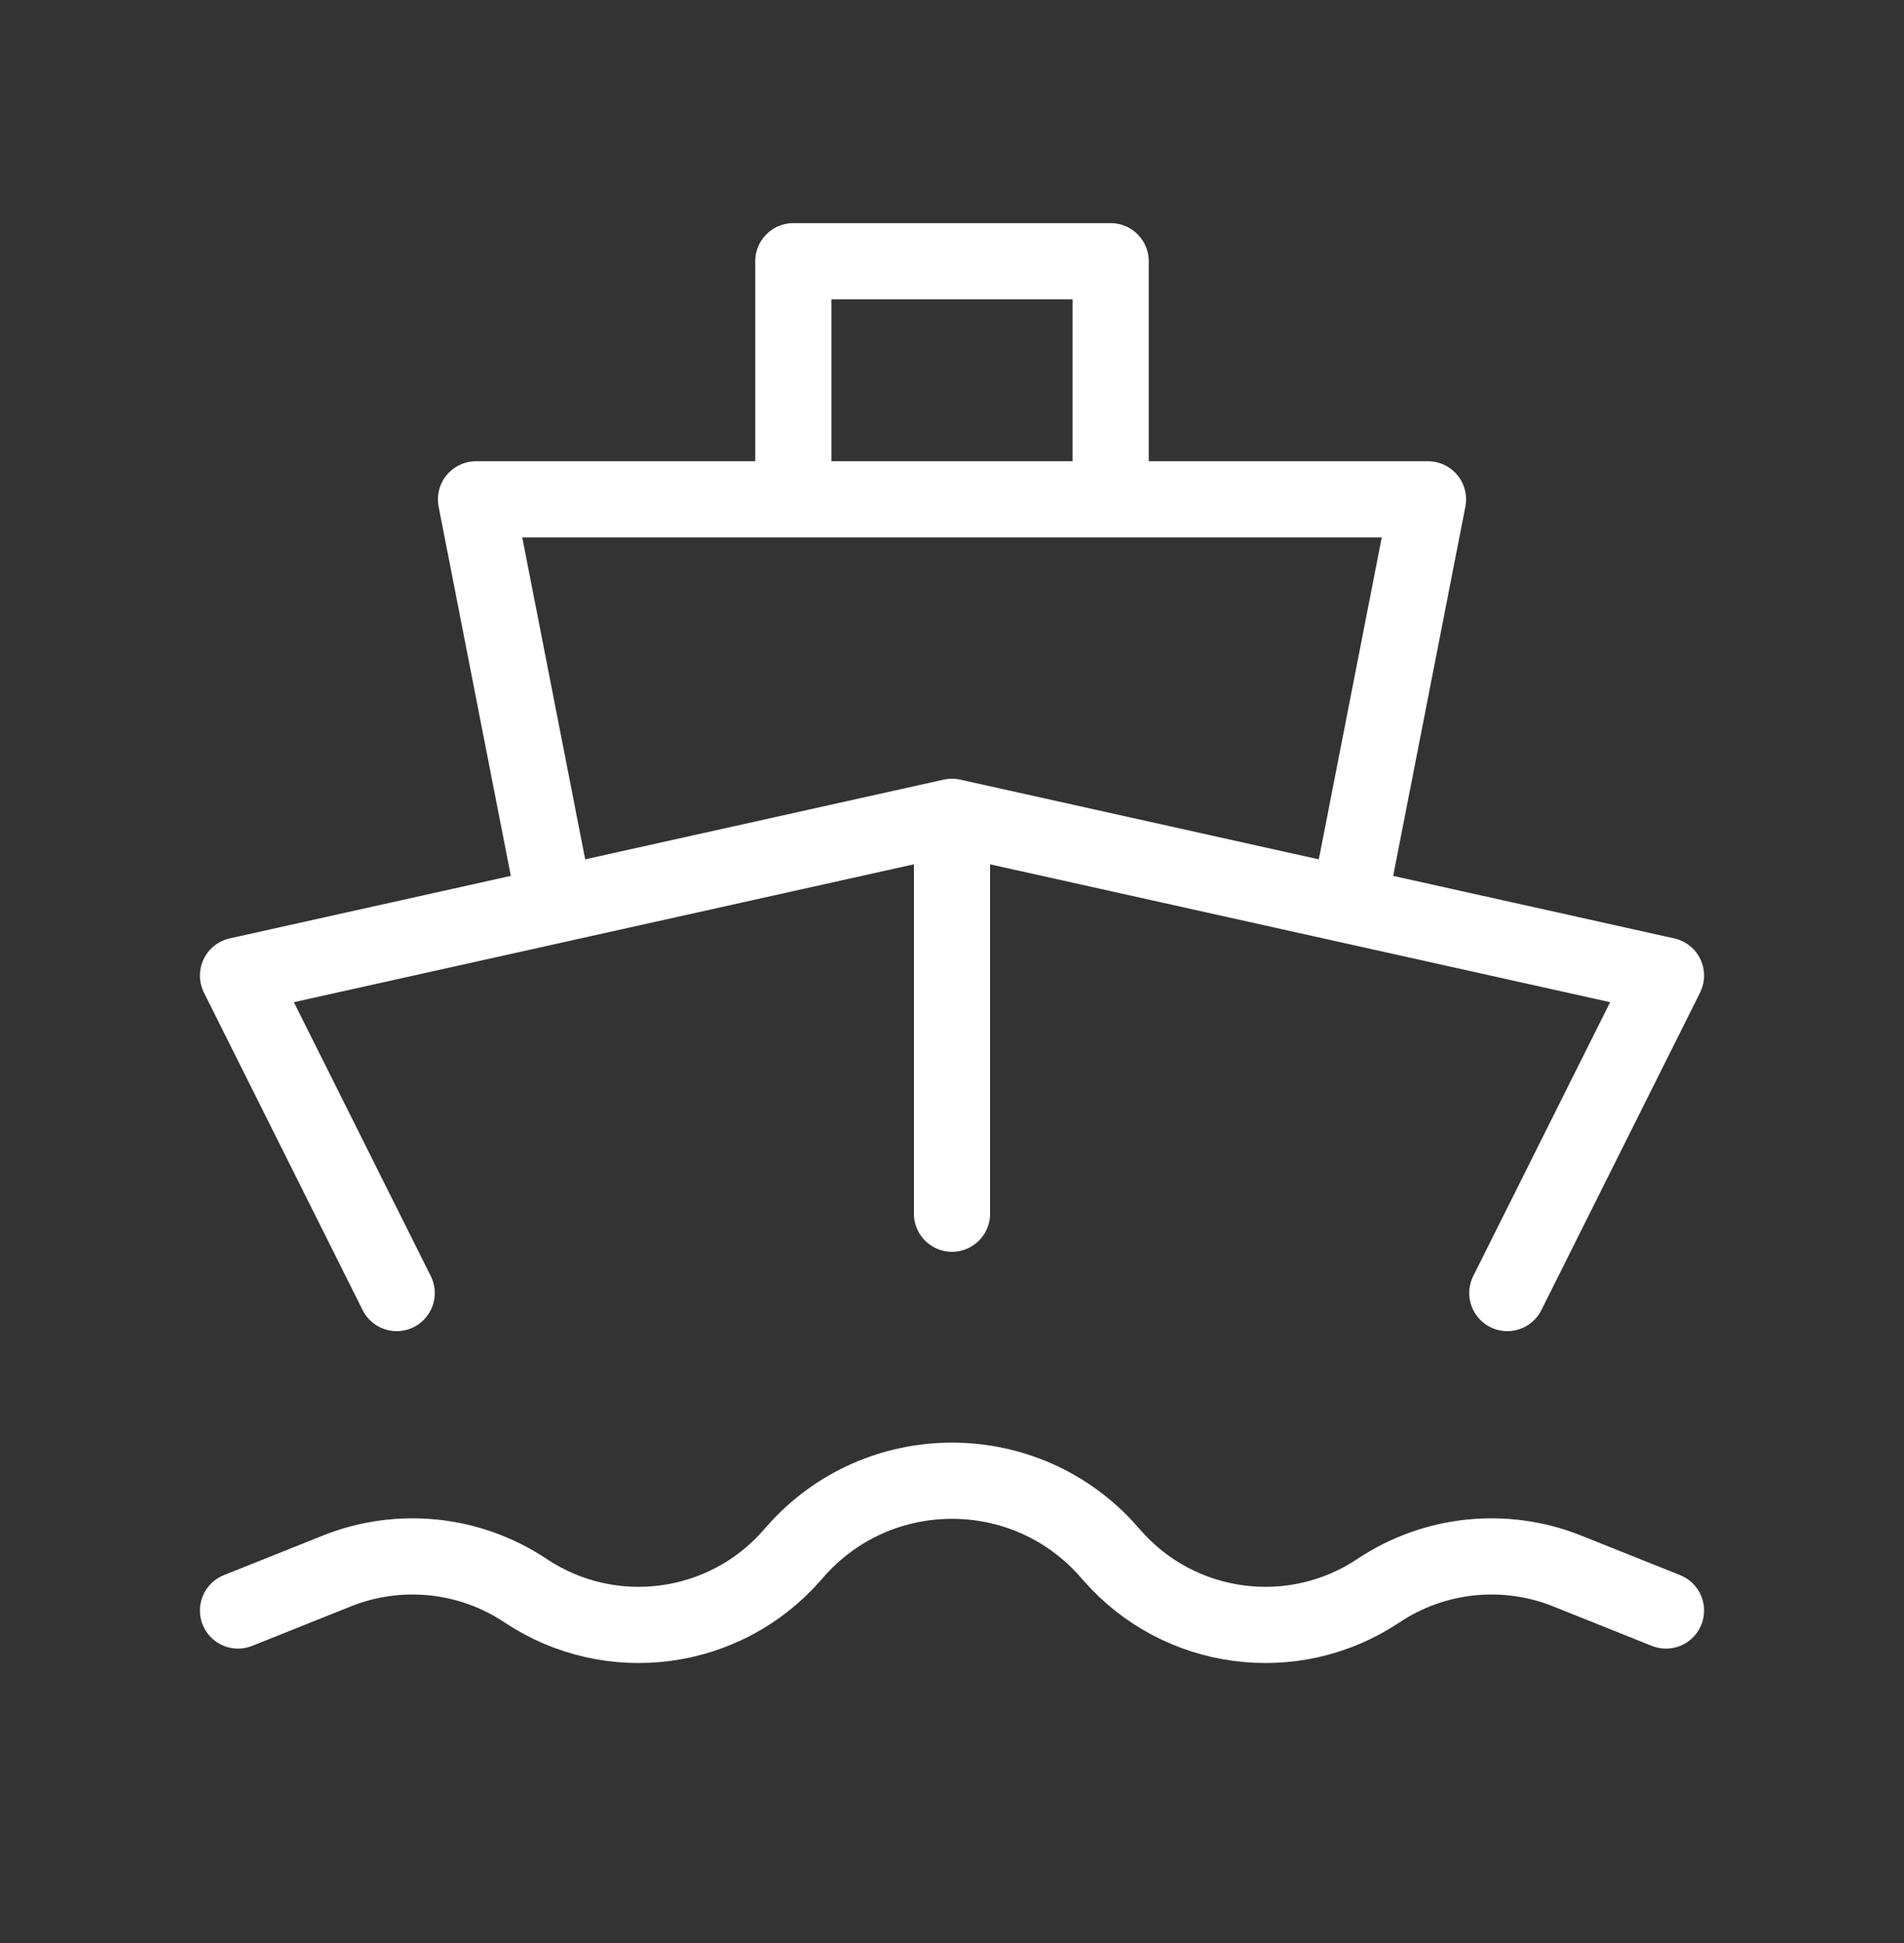
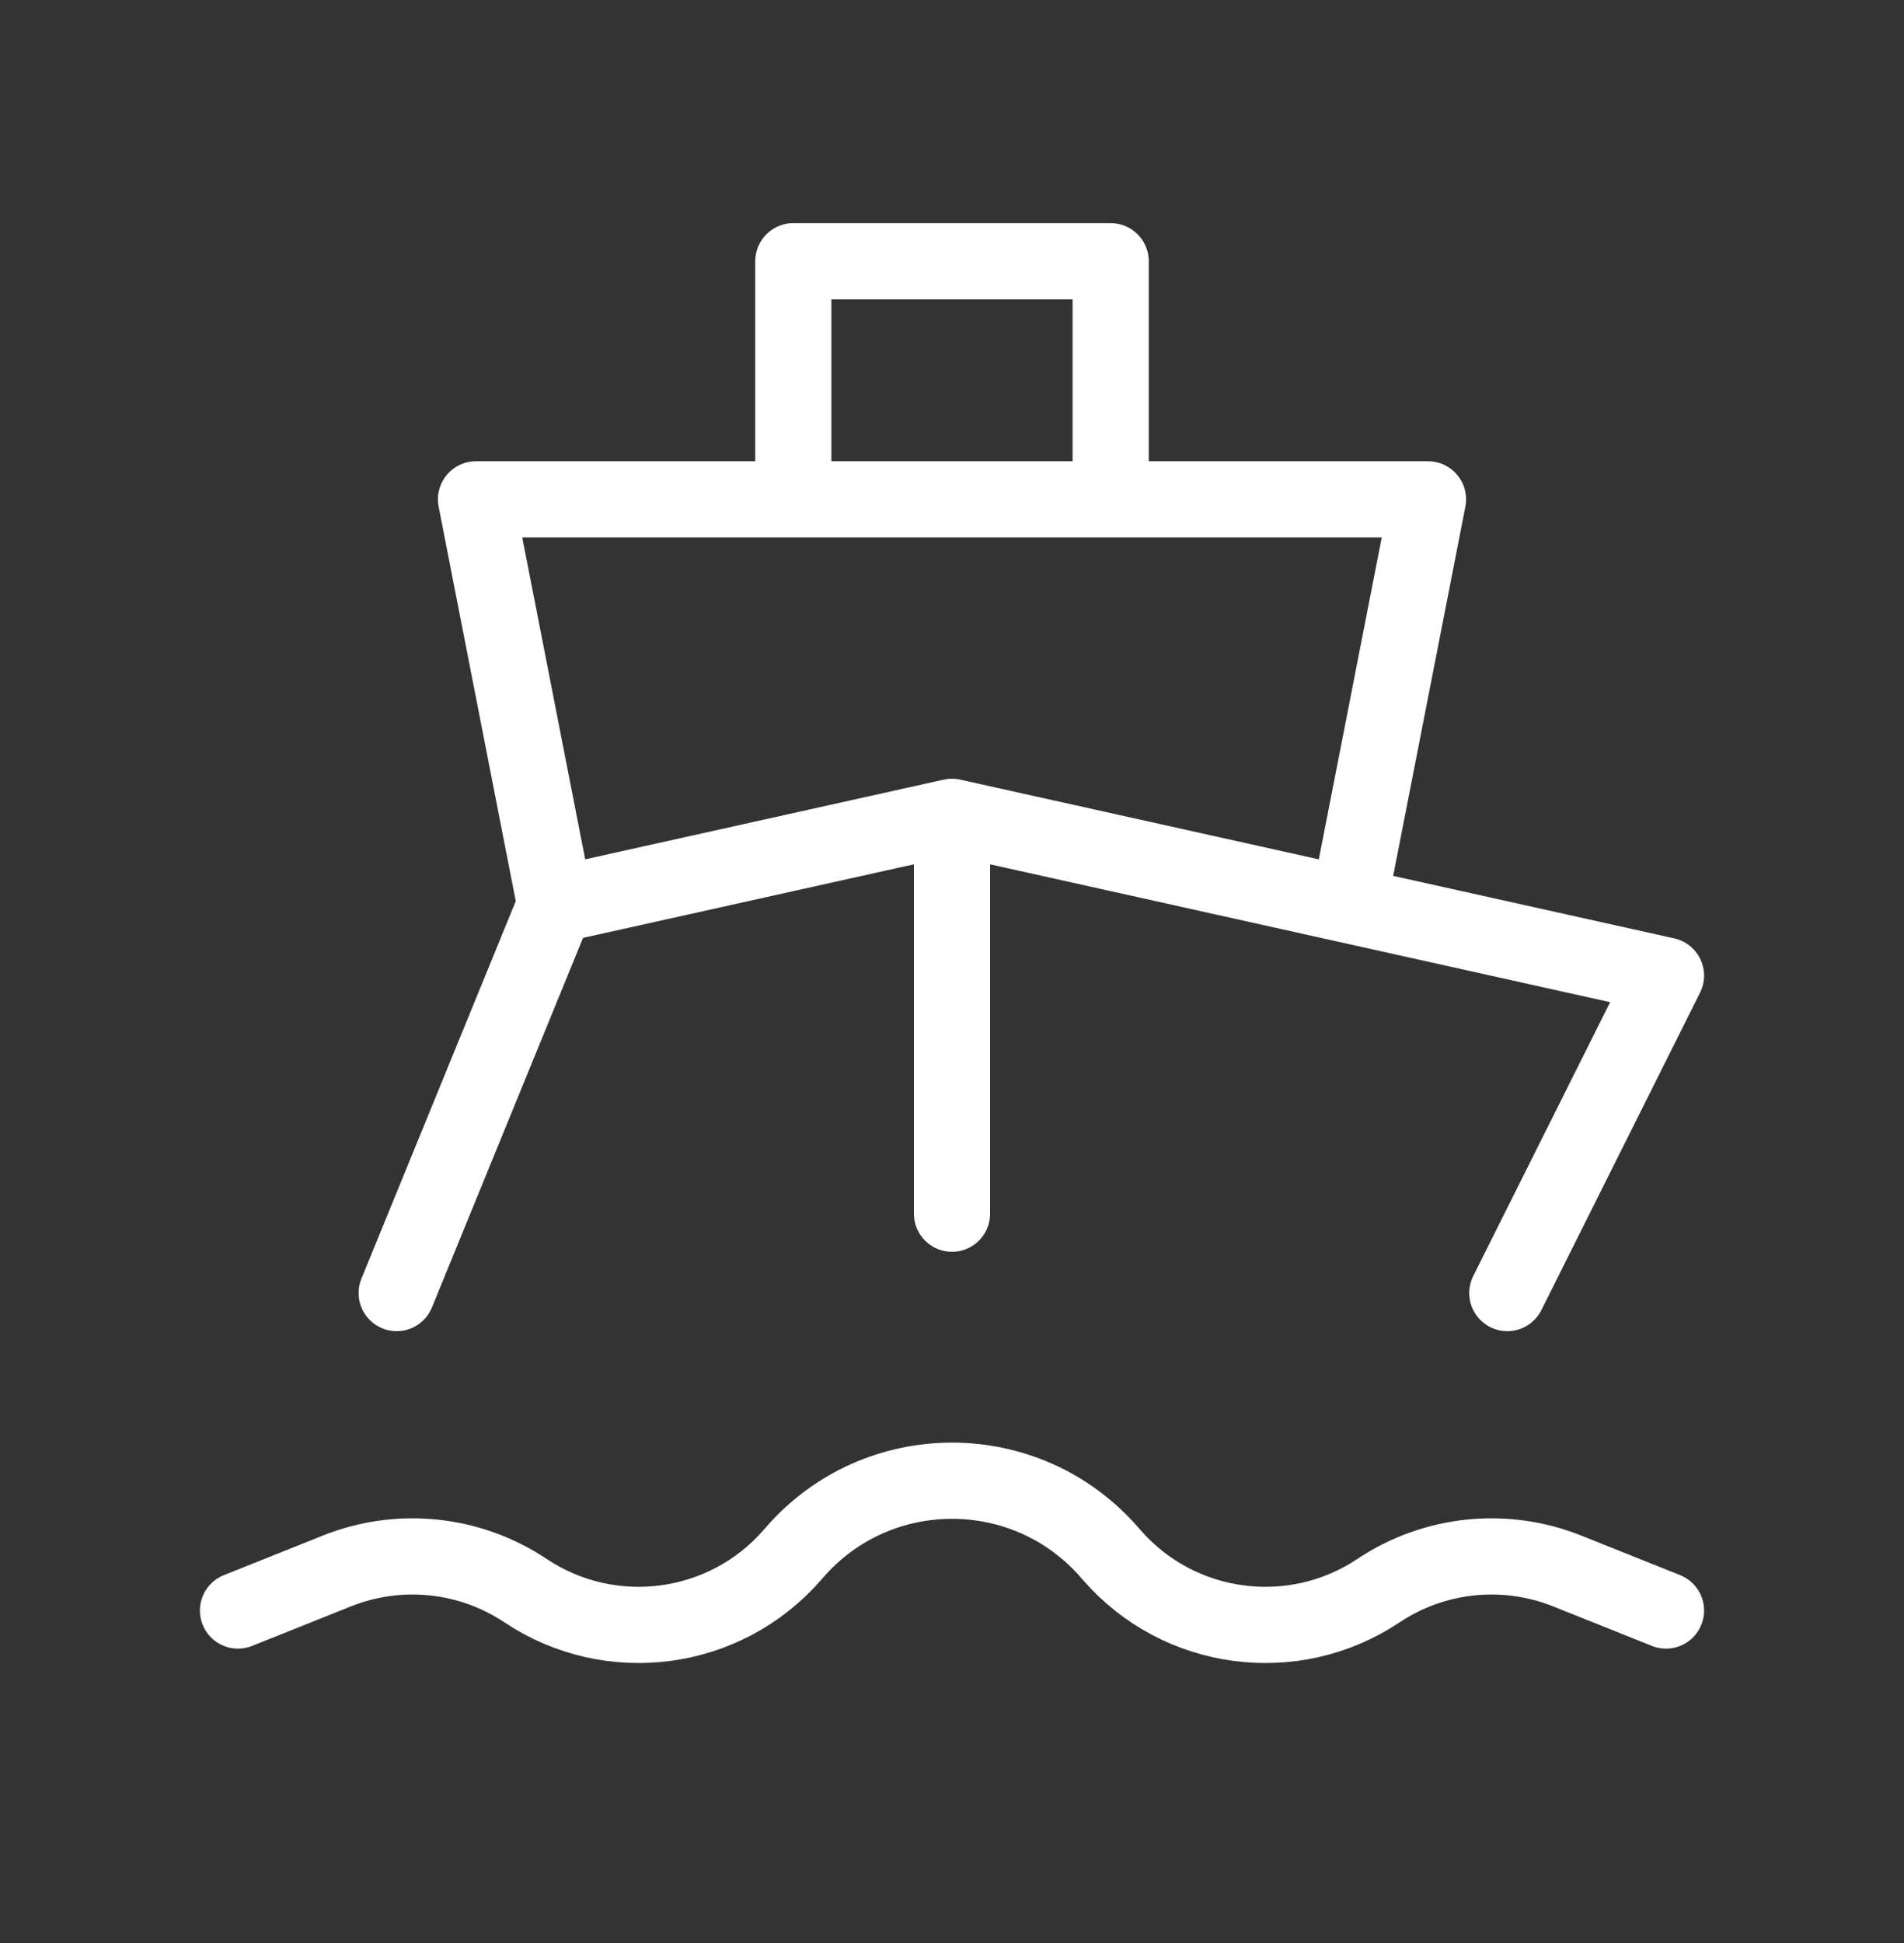
<svg xmlns="http://www.w3.org/2000/svg" width="50" height="51" viewBox="0 0 50 51" fill="none">
  <rect x="0" y="0" width="50" height="51" fill="#333333" stroke="none" />
-   <path d="M39.583 33.94L43.75 25.607L35.417 23.755M35.417 23.755L25 21.44M35.417 23.755L37.5 13.107H29.167M25 21.44V31.857M25 21.44L14.583 23.755M14.583 23.755L6.25 25.607L10.417 33.94M14.583 23.755L12.5 13.107H20.833M20.833 13.107V6.857H29.167V13.107M20.833 13.107H29.167M6.25 42.273L8.844 41.236C10.48 40.581 12.335 40.774 13.802 41.752C16.037 43.242 19.031 42.845 20.8 40.823L20.874 40.738C23.058 38.242 26.942 38.242 29.126 40.738L29.2 40.823C30.969 42.845 33.963 43.242 36.199 41.752C37.665 40.774 39.52 40.581 41.157 41.236L43.75 42.273" stroke="white" stroke-width="2" stroke-linecap="round" stroke-linejoin="round" />
+   <path d="M39.583 33.94L43.75 25.607L35.417 23.755M35.417 23.755L25 21.44M35.417 23.755L37.5 13.107H29.167M25 21.44V31.857M25 21.44L14.583 23.755M14.583 23.755L10.417 33.94M14.583 23.755L12.5 13.107H20.833M20.833 13.107V6.857H29.167V13.107M20.833 13.107H29.167M6.25 42.273L8.844 41.236C10.48 40.581 12.335 40.774 13.802 41.752C16.037 43.242 19.031 42.845 20.8 40.823L20.874 40.738C23.058 38.242 26.942 38.242 29.126 40.738L29.2 40.823C30.969 42.845 33.963 43.242 36.199 41.752C37.665 40.774 39.52 40.581 41.157 41.236L43.75 42.273" stroke="white" stroke-width="2" stroke-linecap="round" stroke-linejoin="round" />
</svg>